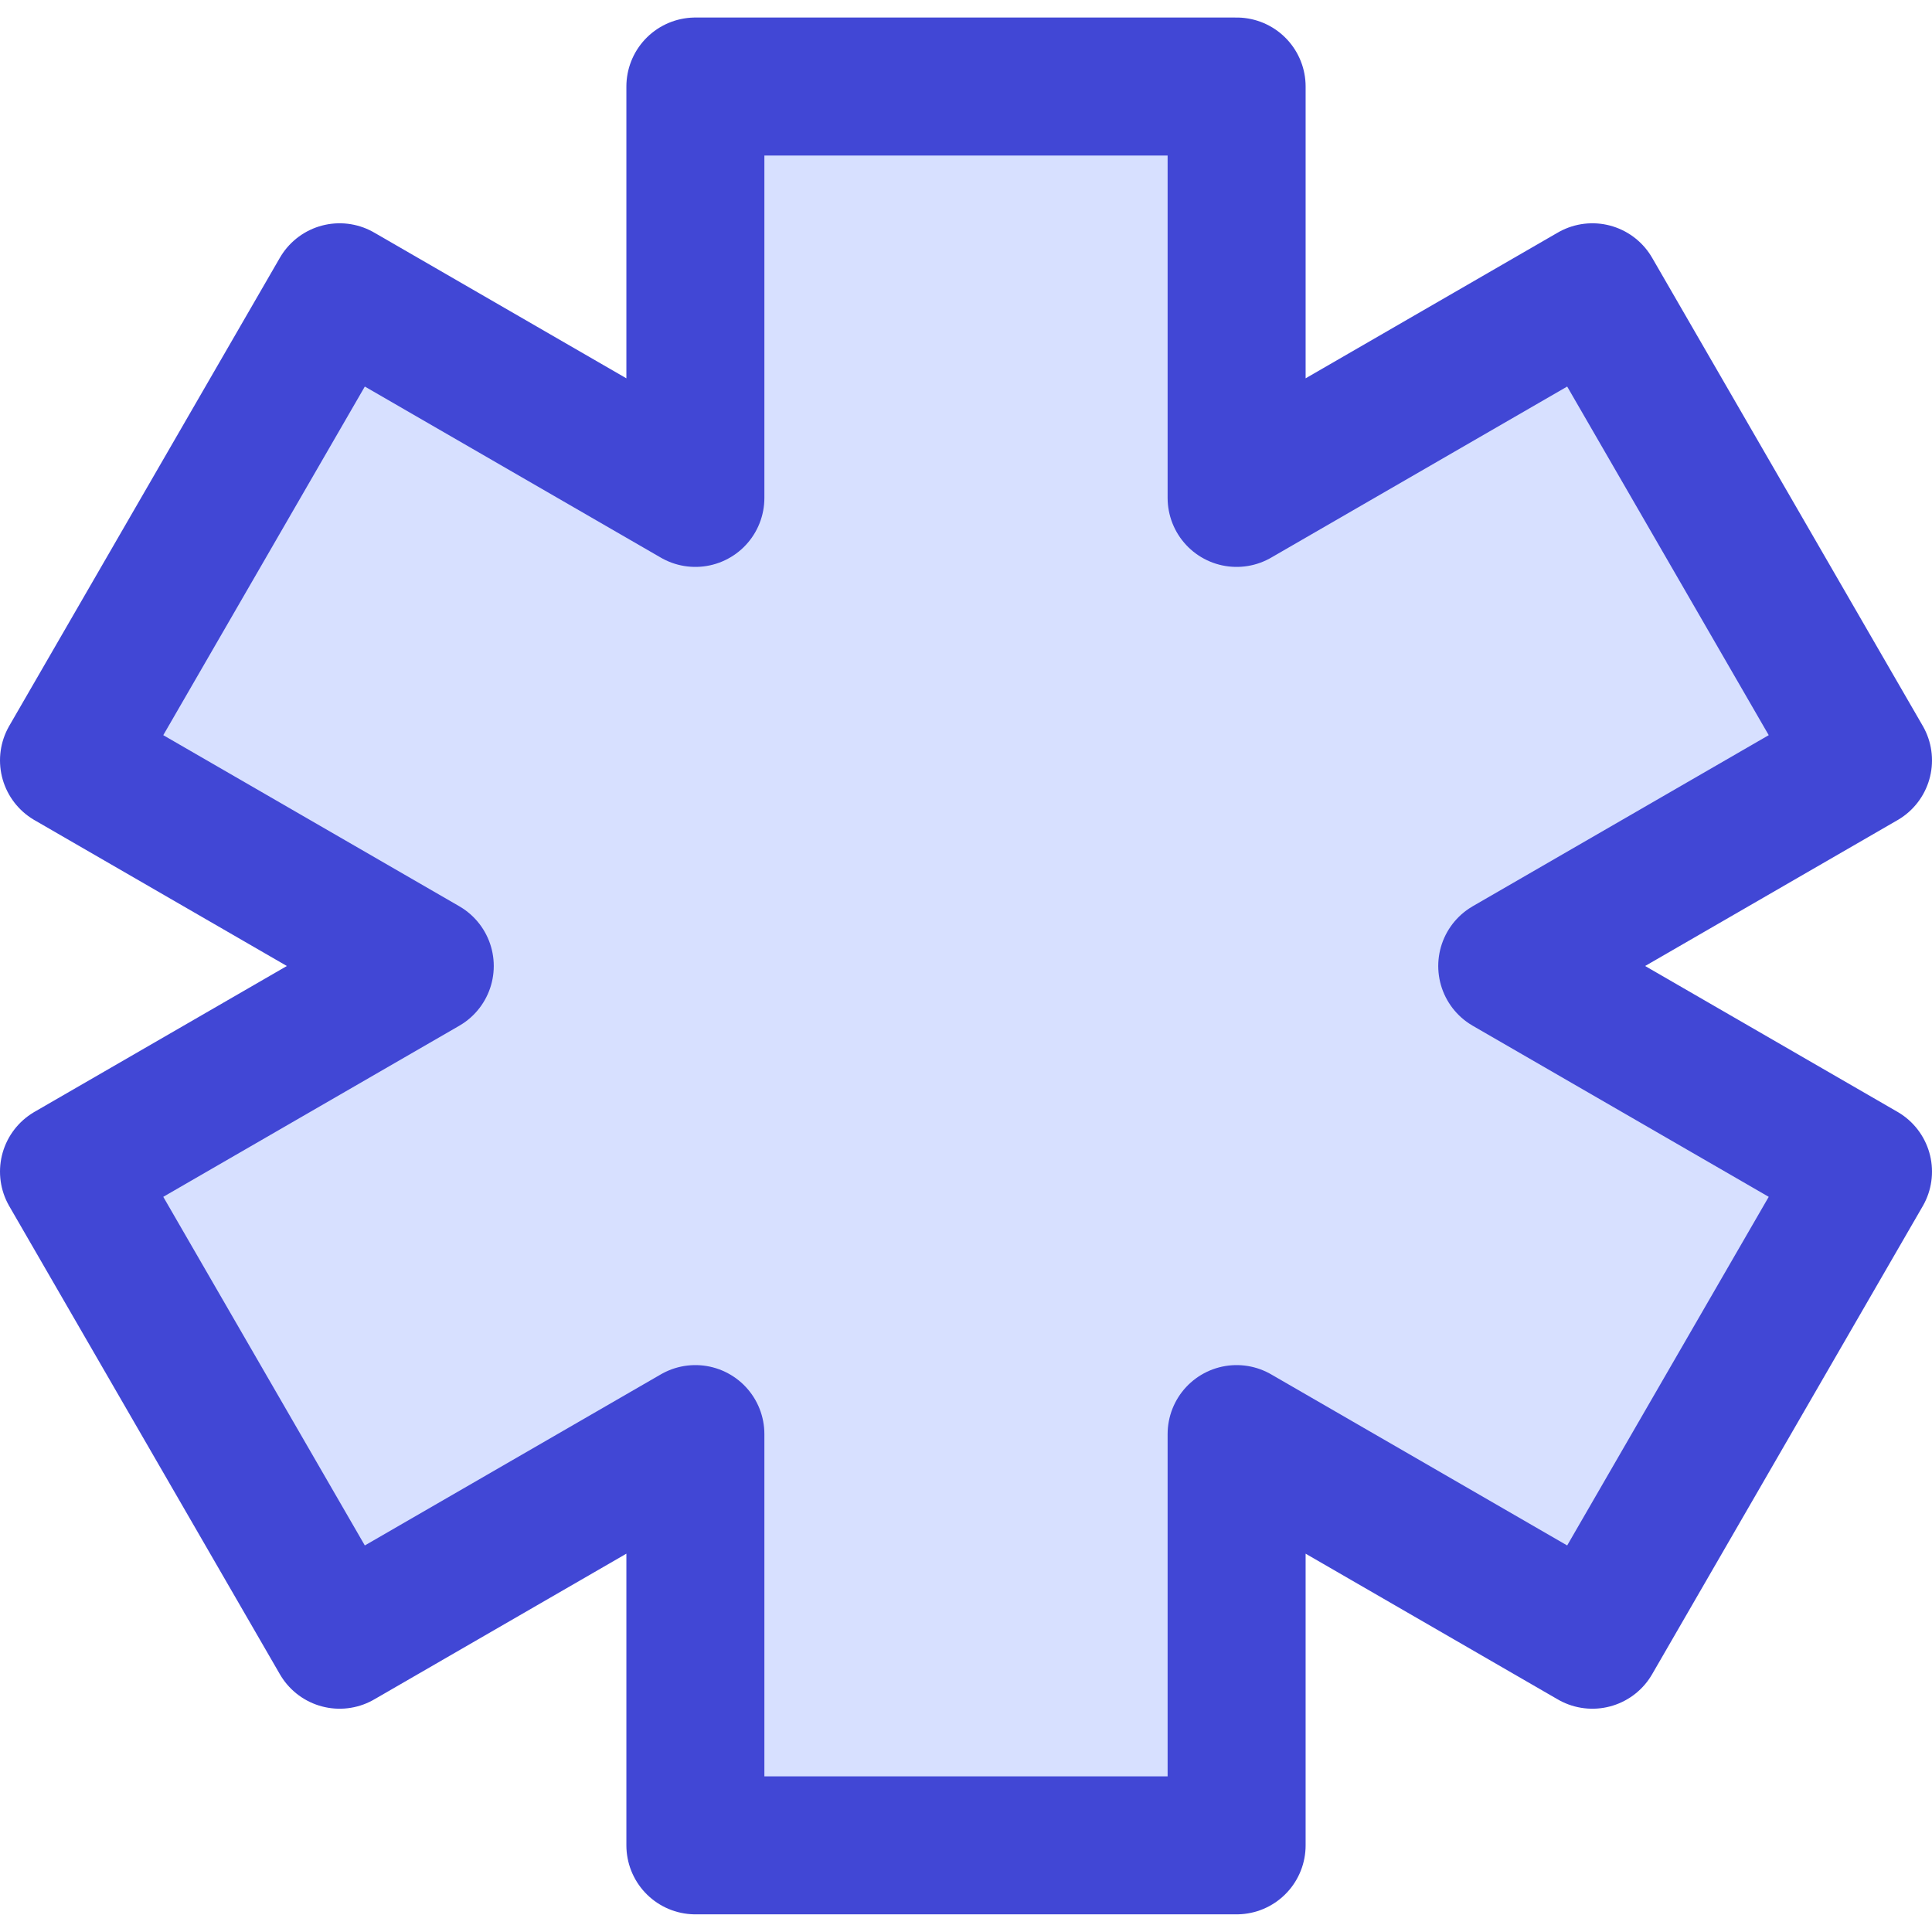
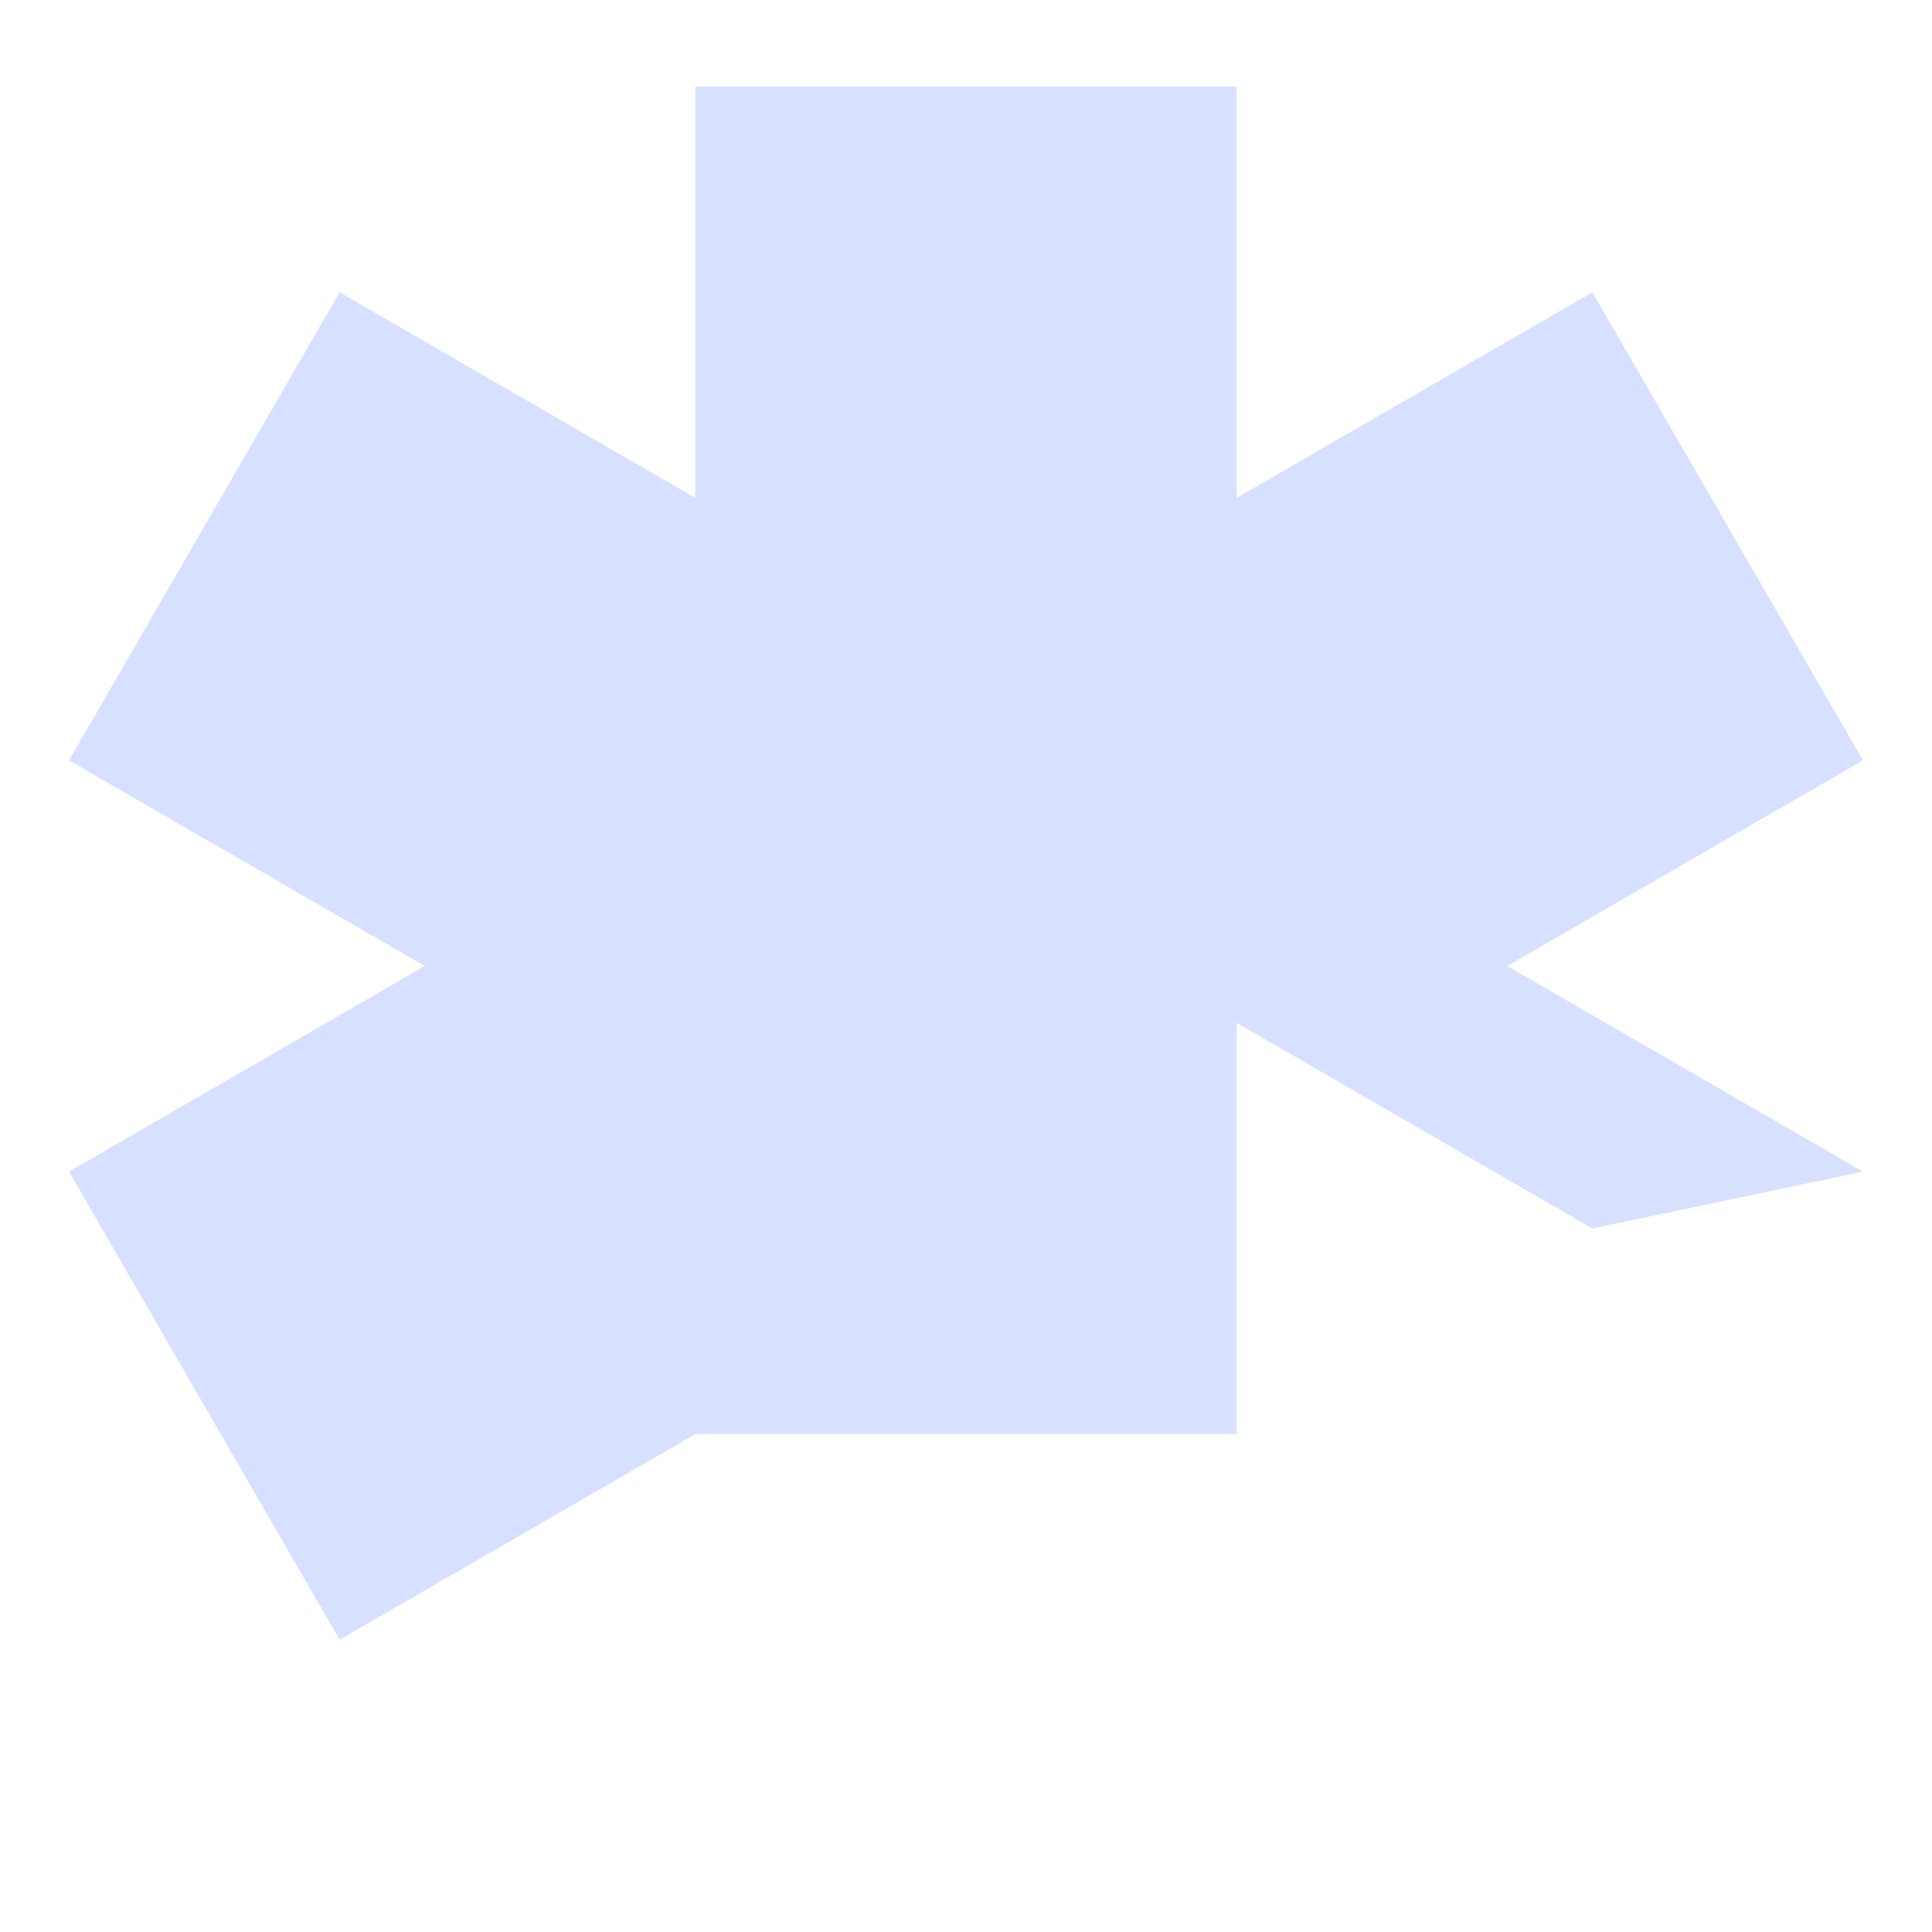
<svg xmlns="http://www.w3.org/2000/svg" fill="none" viewBox="0 0 14 14" id="Medical-Cross-Symbol--Streamline-Core">
  <desc>
    Medical Cross Symbol Streamline Icon: https://streamlinehq.com
  </desc>
  <g id="medical-cross-symbol--health-sign-medical-symbol-hospital-emergency">
-     <path id="Vector" fill="#d7e0ff" d="m13.5 5.51 -1.961 -3.392 -2.578 1.49V0.627H5.039V3.608L2.461 2.118 0.5 5.51l2.578 1.49L0.5 8.49l1.961 3.392 2.578 -1.49v2.98h3.922v-2.98l2.578 1.49L13.5 8.49l-2.578 -1.49L13.5 5.51Z" stroke-width="1" />
-     <path id="Vector_2" stroke="#4147d5" stroke-linecap="round" stroke-linejoin="round" d="m13.5 5.51 -1.961 -3.392 -2.578 1.49V0.627H5.039V3.608L2.461 2.118 0.5 5.51l2.578 1.49L0.5 8.49l1.961 3.392 2.578 -1.49v2.98h3.922v-2.98l2.578 1.49L13.5 8.49l-2.578 -1.49L13.5 5.51Z" stroke-width="1" />
+     <path id="Vector" fill="#d7e0ff" d="m13.5 5.51 -1.961 -3.392 -2.578 1.49V0.627H5.039V3.608L2.461 2.118 0.5 5.51l2.578 1.49L0.5 8.49l1.961 3.392 2.578 -1.49h3.922v-2.98l2.578 1.49L13.5 8.49l-2.578 -1.49L13.5 5.51Z" stroke-width="1" />
  </g>
</svg>